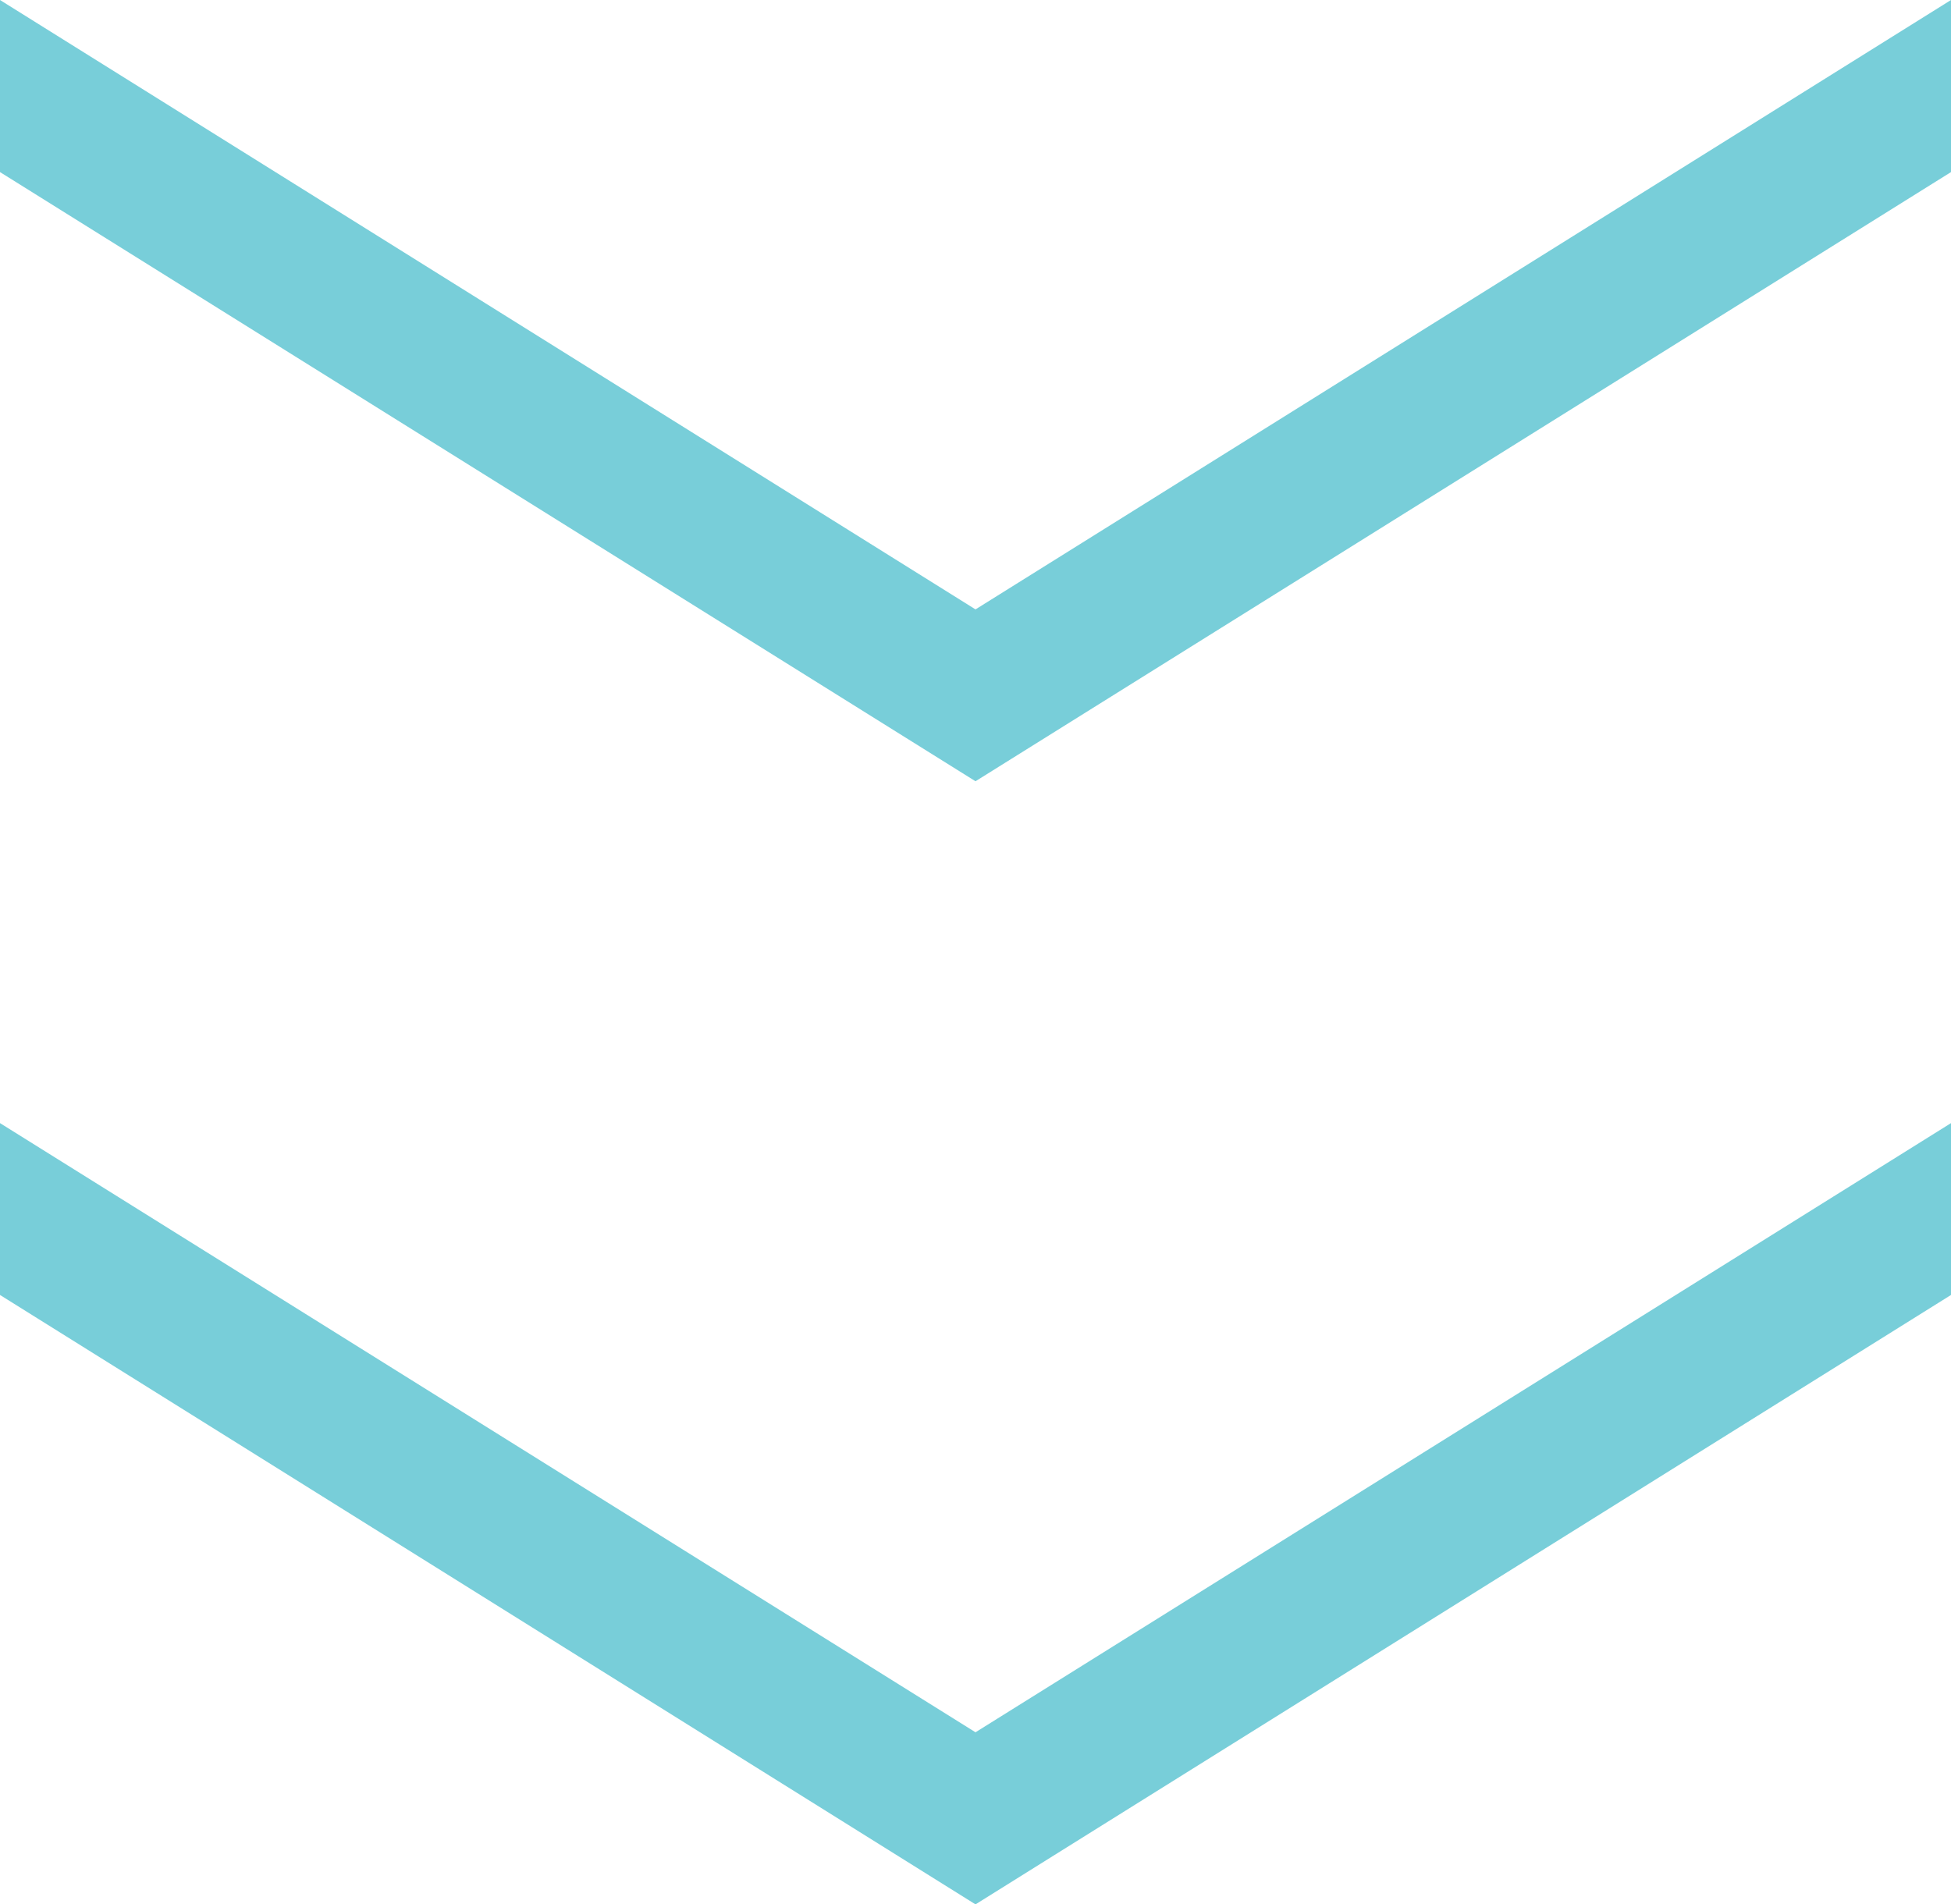
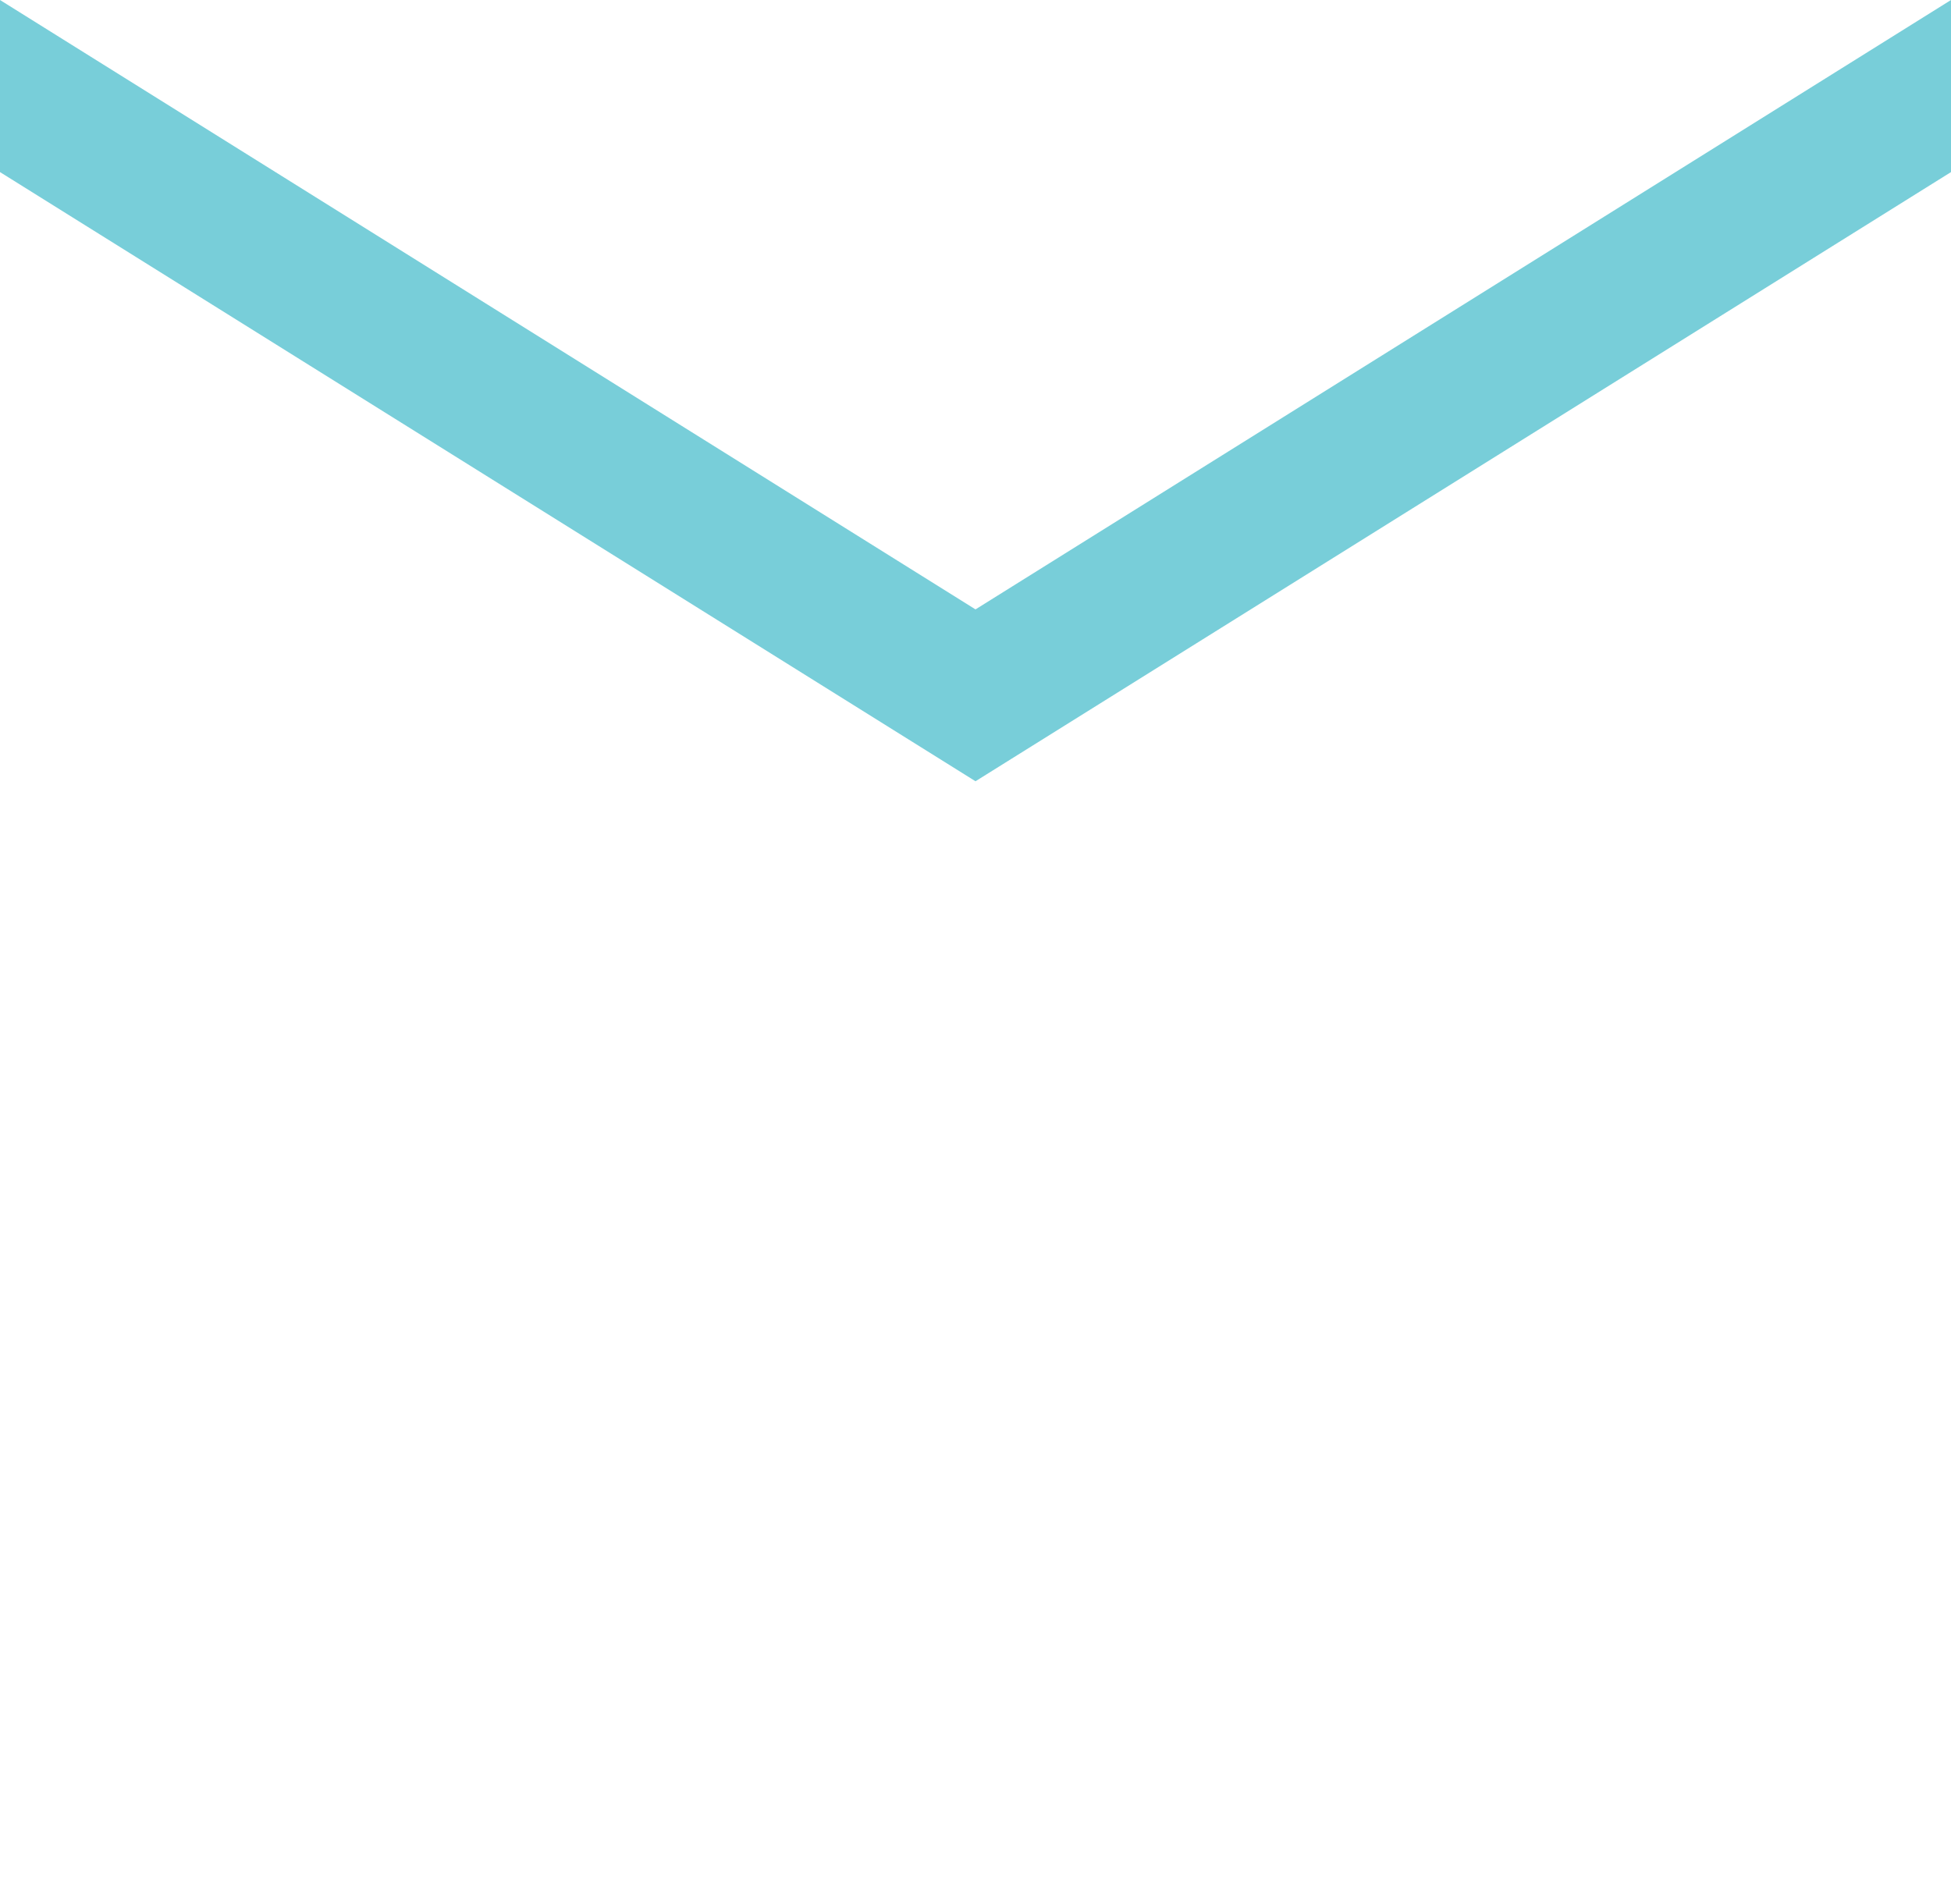
<svg xmlns="http://www.w3.org/2000/svg" id="_レイヤー_2" width="84" height="82" viewBox="0 0 84 82">
  <defs>
    <style>.cls-1{fill:#78ced9;}</style>
  </defs>
  <g id="_レイヤー_1-2">
-     <polygon class="cls-1" points="84 55.76 84 48.36 42 74.59 0 48.36 0 55.76 42 82 84 55.76" />
    <polygon class="cls-1" points="84 7.41 84 0 42 26.24 0 0 0 7.41 42 33.64 84 7.41" />
  </g>
</svg>